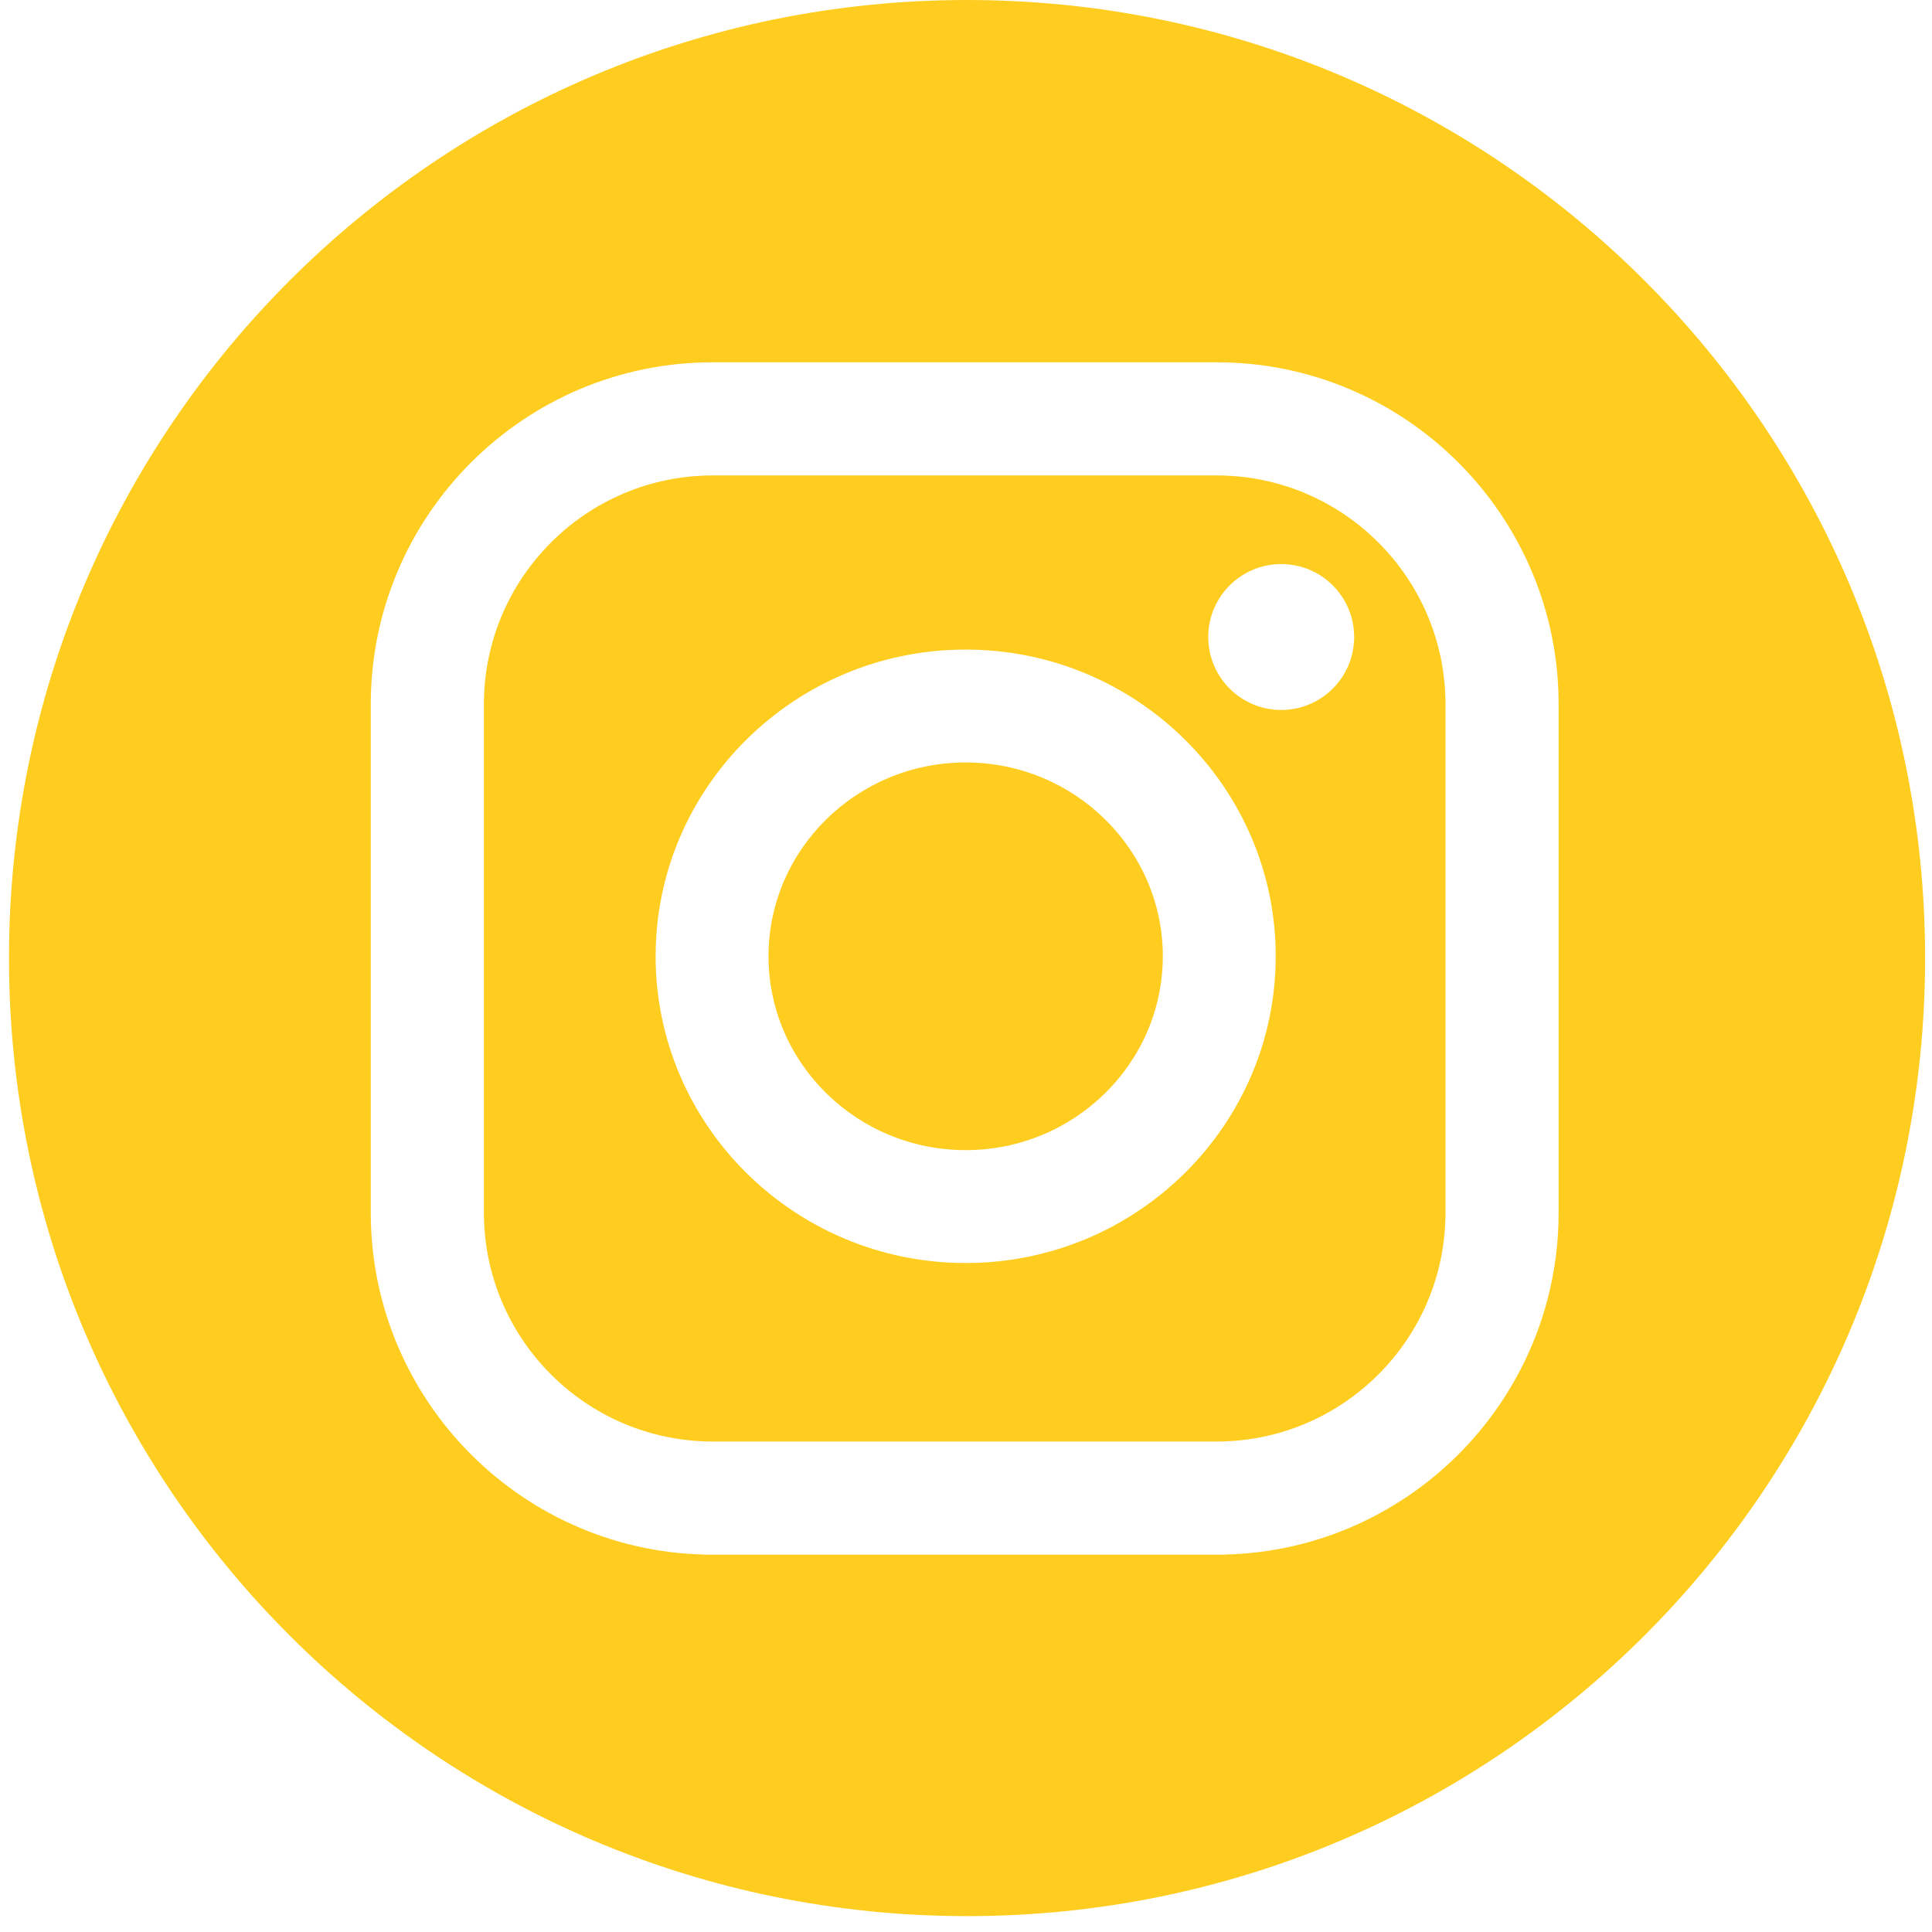
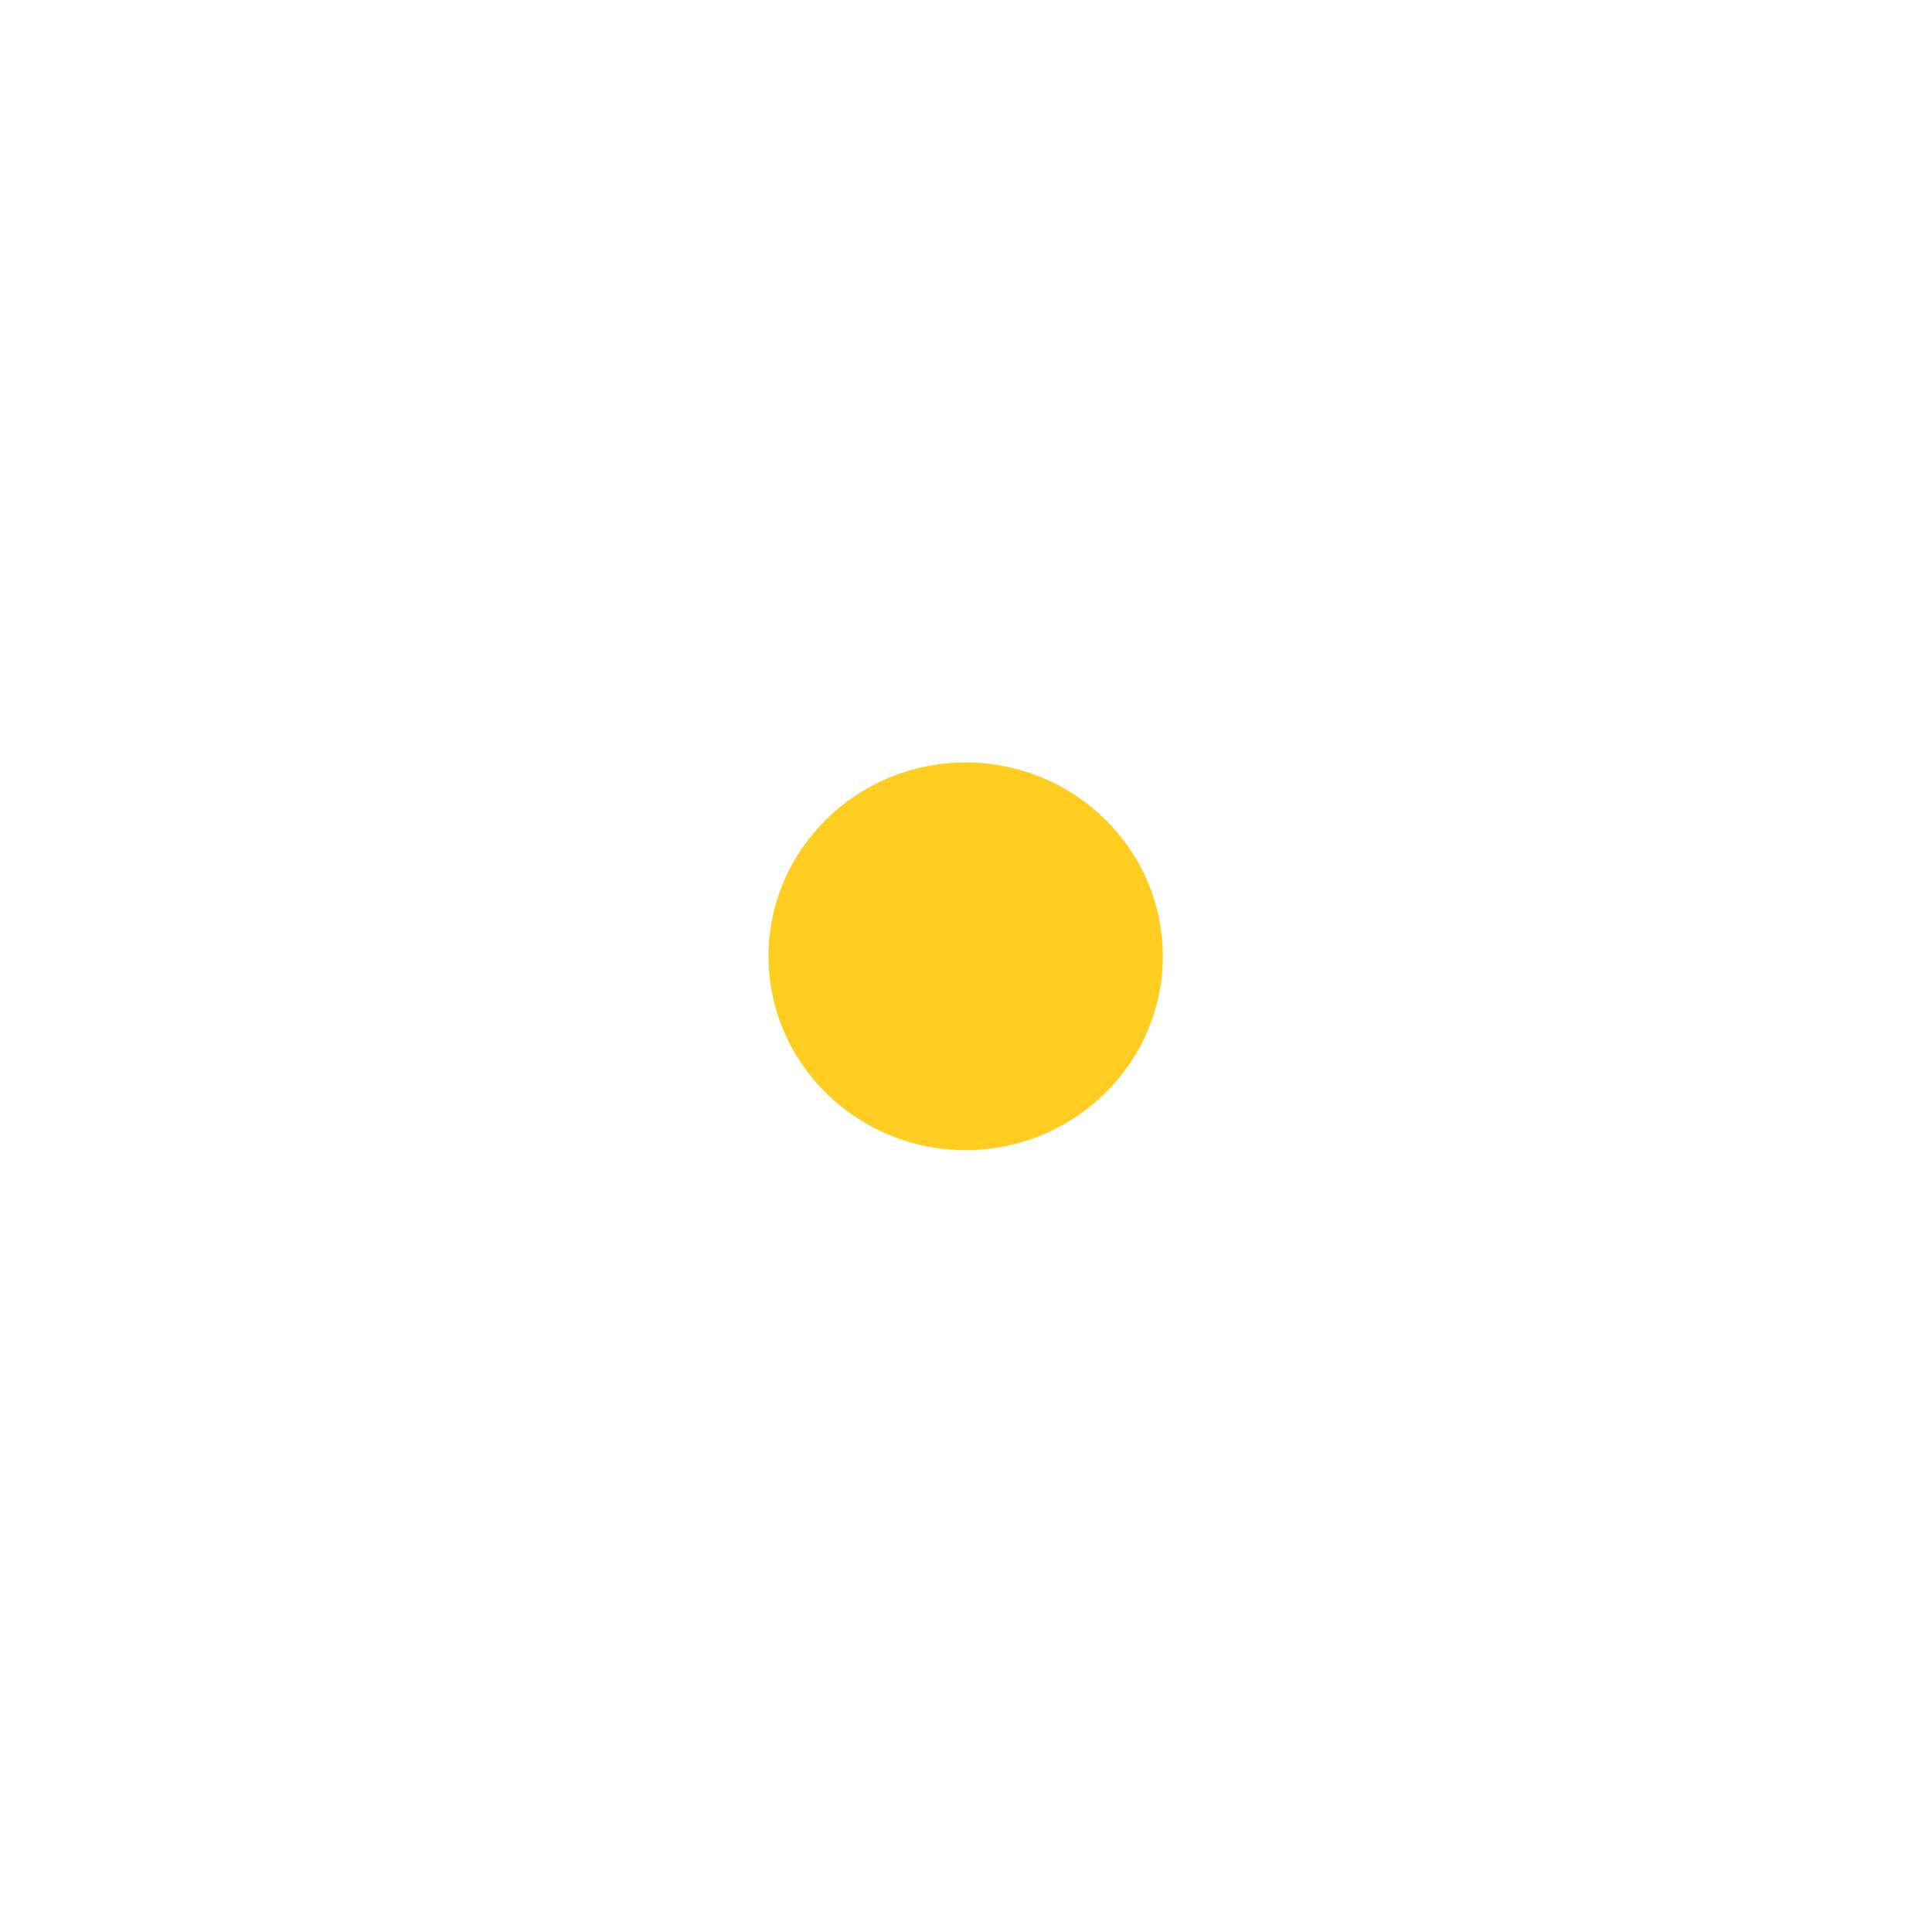
<svg xmlns="http://www.w3.org/2000/svg" width="23" height="23" viewBox="0 0 23 23" fill="none">
-   <path d="M14.485 5.66H8.484C6.983 5.66 5.761 6.881 5.761 8.383V14.438C5.761 15.94 6.983 17.161 8.484 17.161H14.485C15.986 17.161 17.208 15.94 17.208 14.438V8.383C17.208 6.881 15.986 5.66 14.485 5.66ZM11.496 15.036C9.461 15.036 7.805 13.398 7.805 11.384C7.805 9.371 9.461 7.733 11.496 7.733C13.531 7.733 15.187 9.371 15.187 11.384C15.187 13.398 13.531 15.036 11.496 15.036ZM15.253 8.452C14.773 8.452 14.384 8.063 14.384 7.583C14.384 7.104 14.773 6.715 15.253 6.715C15.732 6.715 16.121 7.104 16.121 7.583C16.121 8.063 15.732 8.452 15.253 8.452Z" fill="#FFCD20" />
-   <path d="M11.513 0C5.214 0 0.107 5.106 0.107 11.405C0.107 17.704 5.214 22.811 11.513 22.811C17.812 22.811 22.918 17.704 22.918 11.405C22.918 5.106 17.812 0 11.513 0ZM18.555 14.438C18.555 16.683 16.729 18.508 14.485 18.508H8.484C6.24 18.508 4.414 16.682 4.414 14.438V8.383C4.414 6.138 6.24 4.313 8.484 4.313H14.485C16.729 4.313 18.555 6.139 18.555 8.383V14.438Z" fill="#FFCD20" />
  <path d="M11.496 9.077C10.202 9.077 9.149 10.112 9.149 11.384C9.149 12.657 10.202 13.692 11.496 13.692C12.79 13.692 13.843 12.657 13.843 11.384C13.843 10.112 12.79 9.077 11.496 9.077Z" fill="#FFCD20" />
</svg>